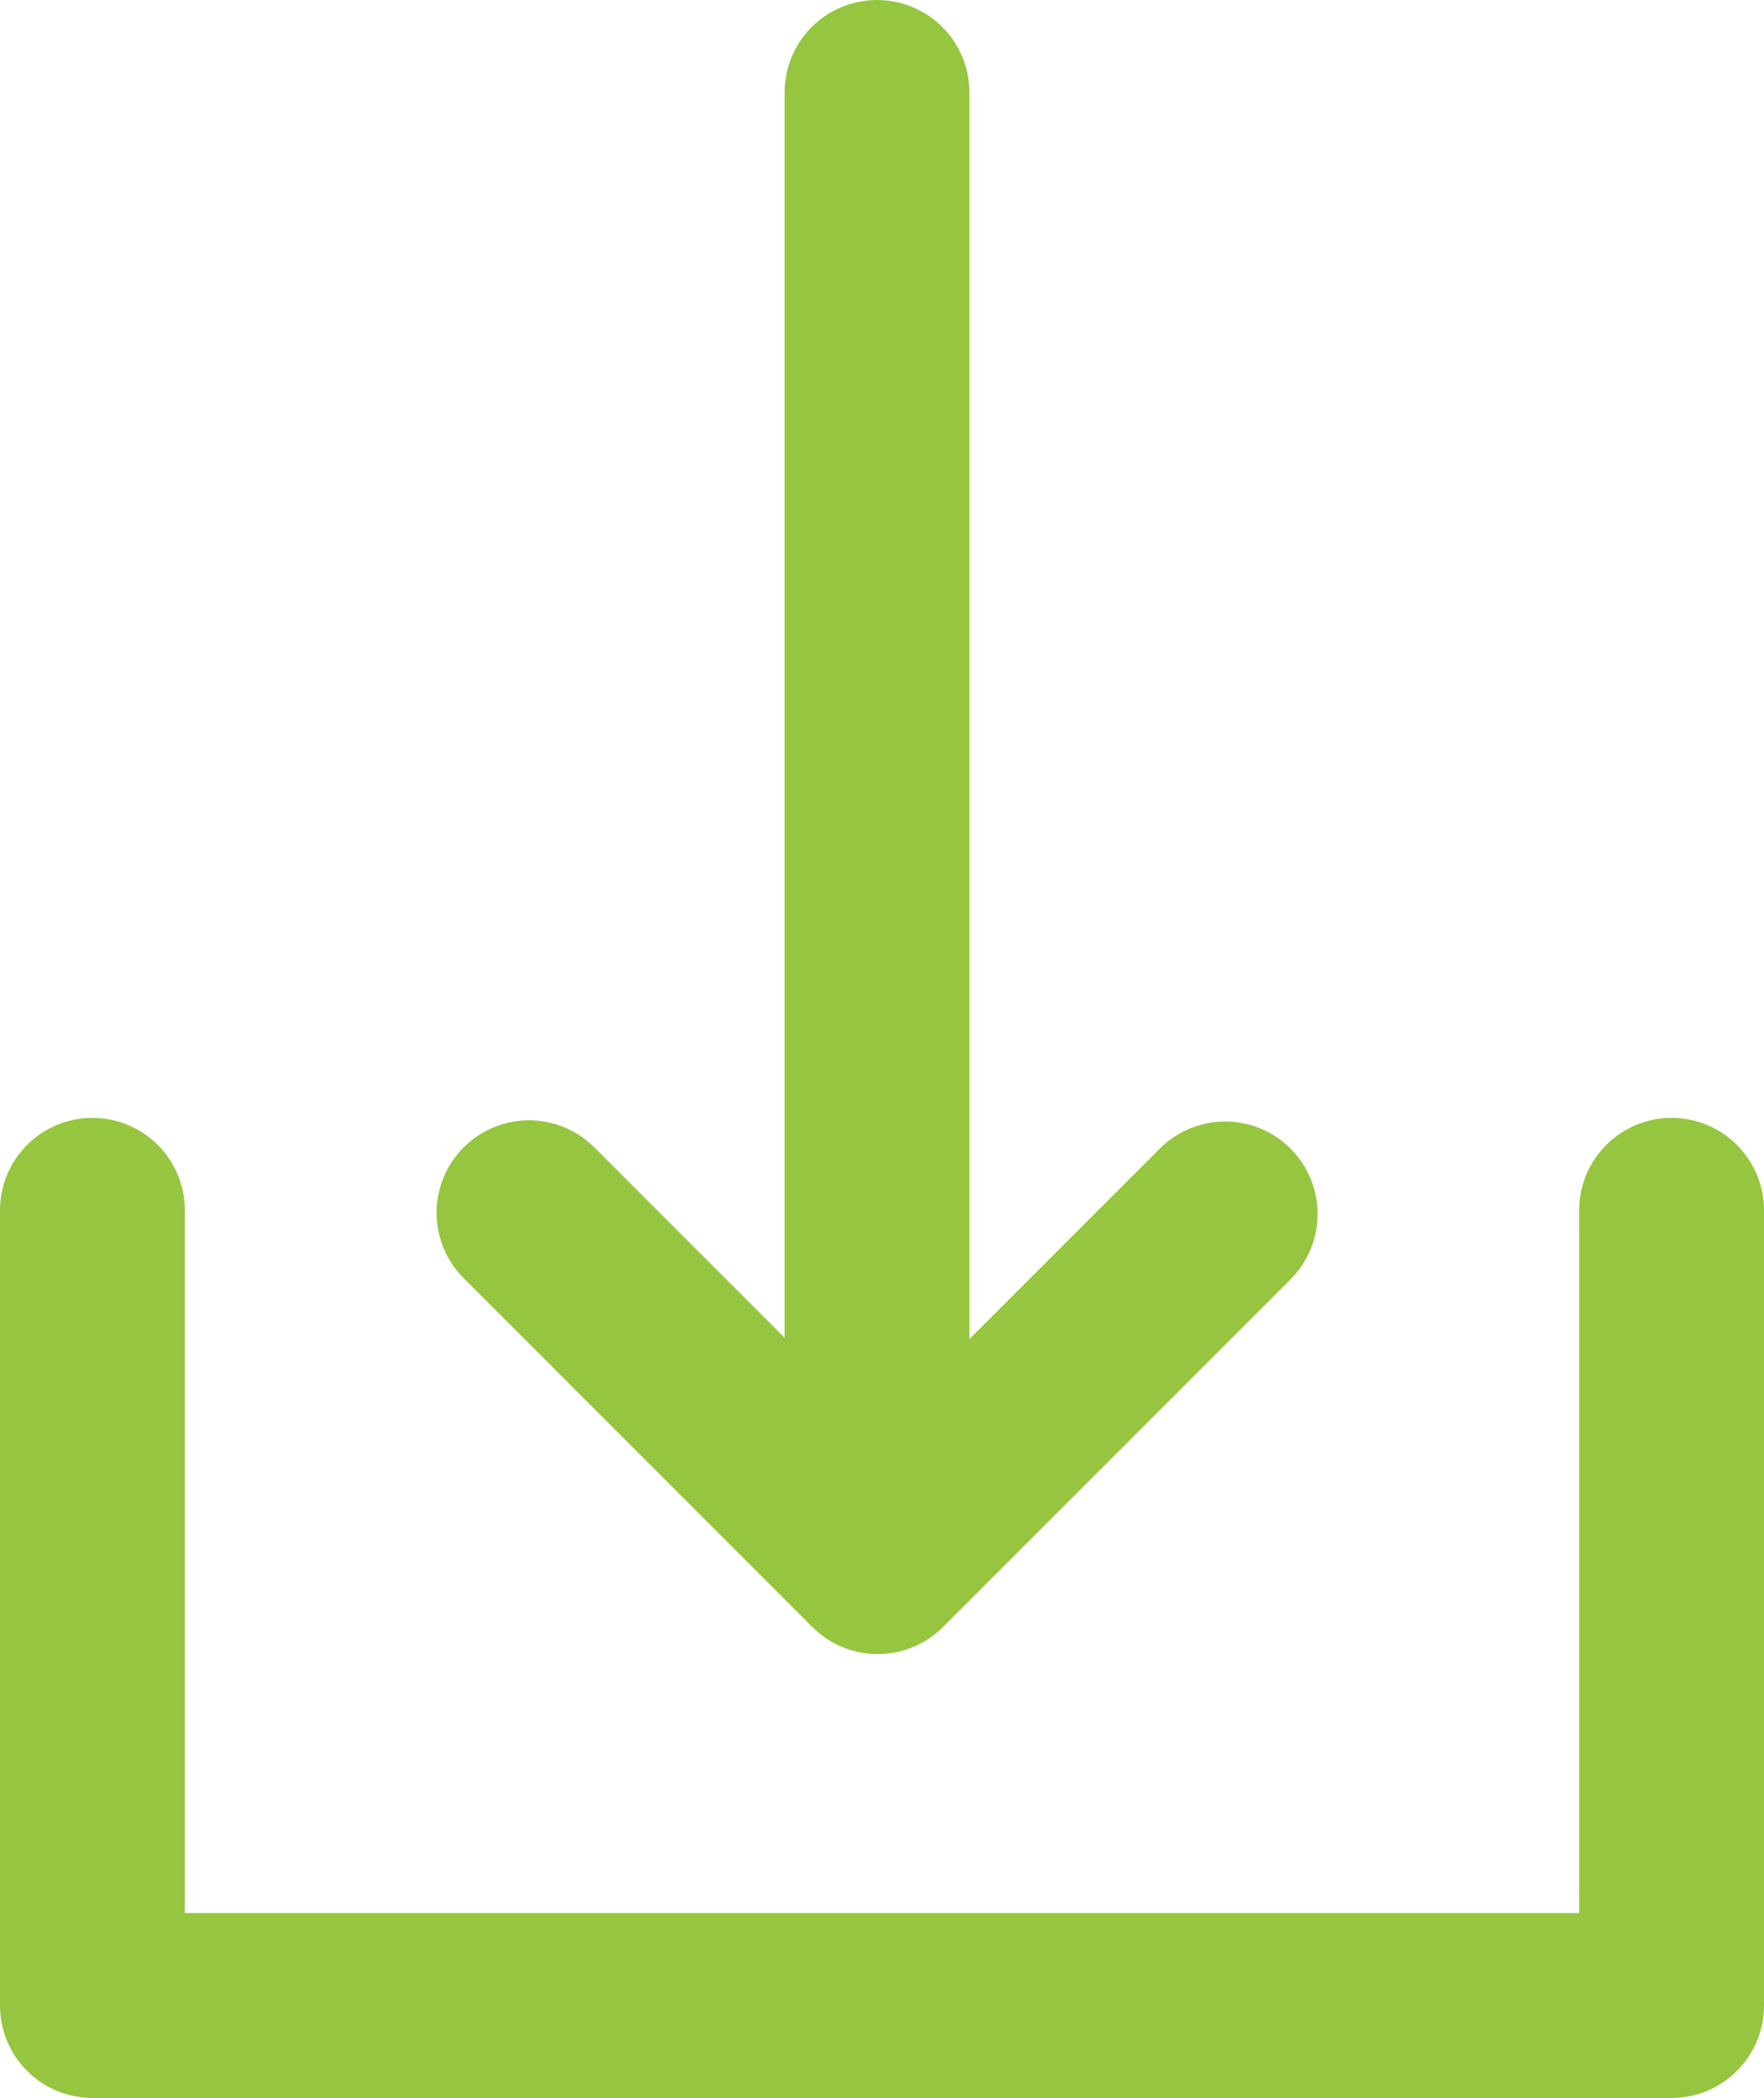
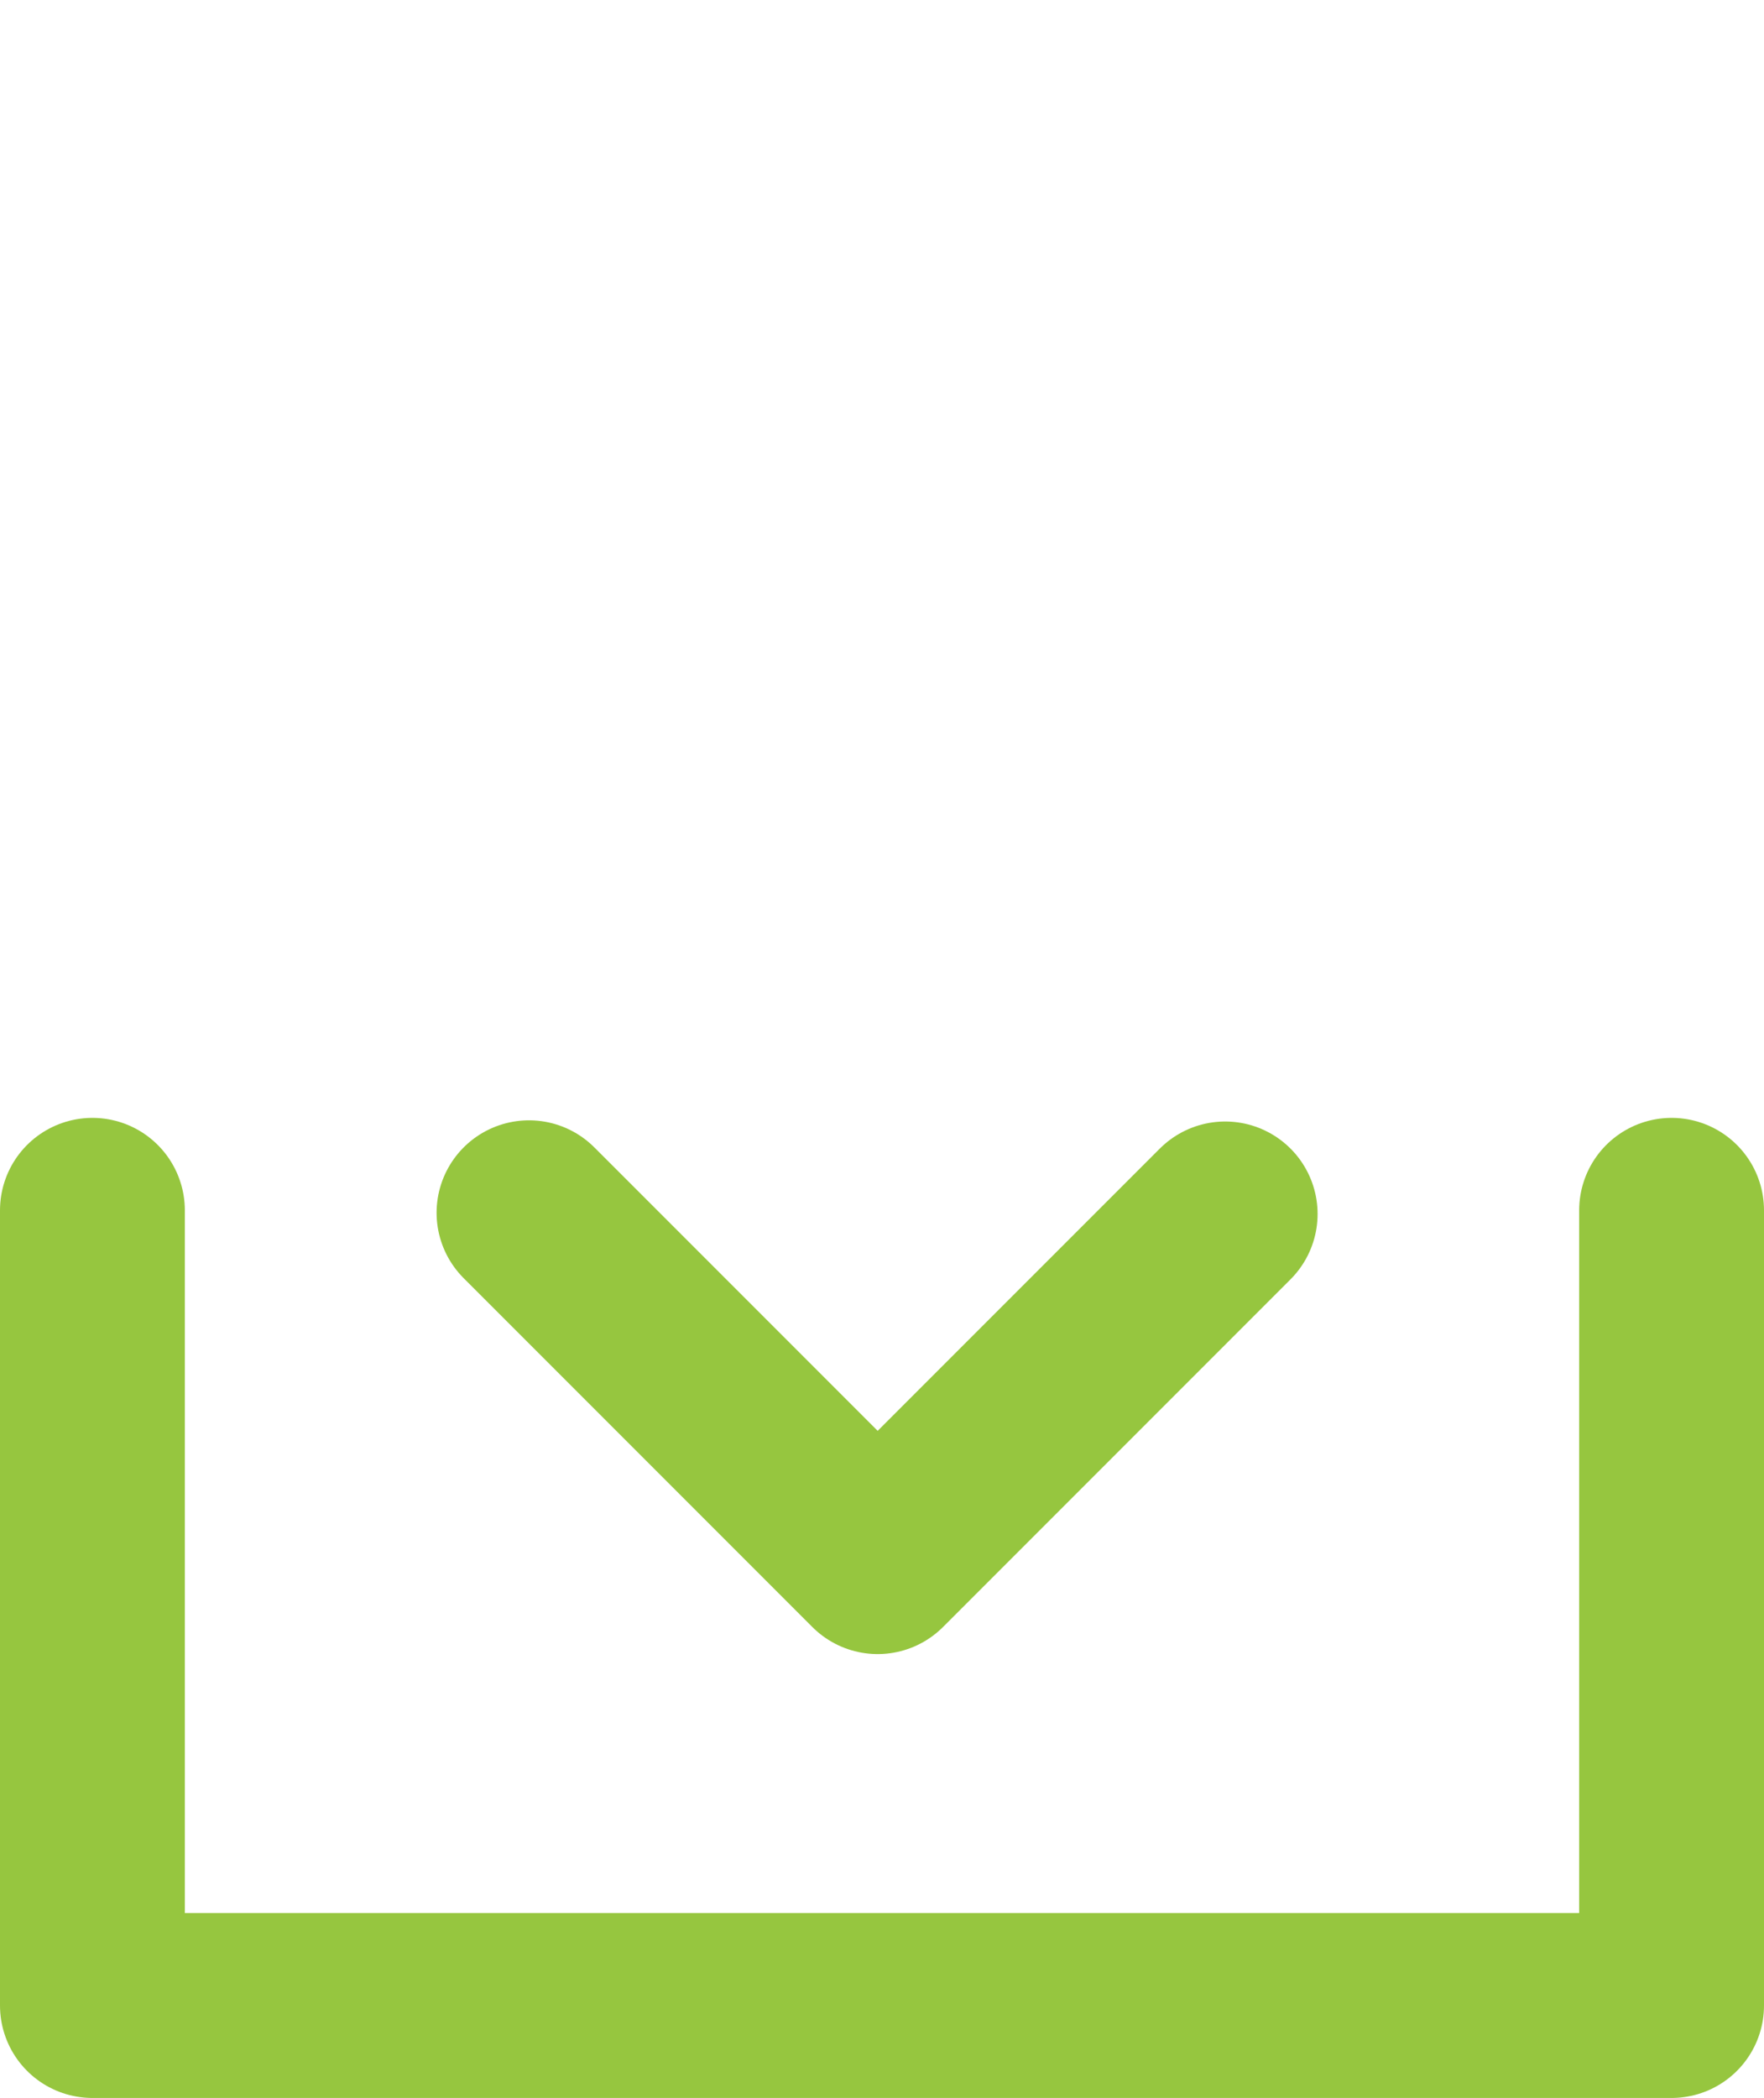
<svg xmlns="http://www.w3.org/2000/svg" width="23.859" height="28.359" viewBox="0 0 23.859 28.359">
  <defs>
    <style>
      .cls-1 {
        fill: none;
        stroke: #96c63f;
        stroke-linecap: round;
        stroke-linejoin: round;
        stroke-miterlimit: 10;
        stroke-width: 2.5px;
      }
    </style>
  </defs>
  <g id="Group_434" data-name="Group 434" transform="translate(-96.6 -29.6)">
    <path id="Path_627" data-name="Path 627" class="cls-1" d="M119.209,255.85V266.6H97.85V255.85" transform="translate(0 -209.887)" />
-     <line id="Line_40" data-name="Line 40" class="cls-1" y1="19.848" transform="translate(108.462 30.85)" />
    <path id="Path_628" data-name="Path 628" class="cls-1" d="M185.76,256.35l4.716,4.716,4.7-4.7" transform="translate(-82.005 -210.354)" />
  </g>
</svg>